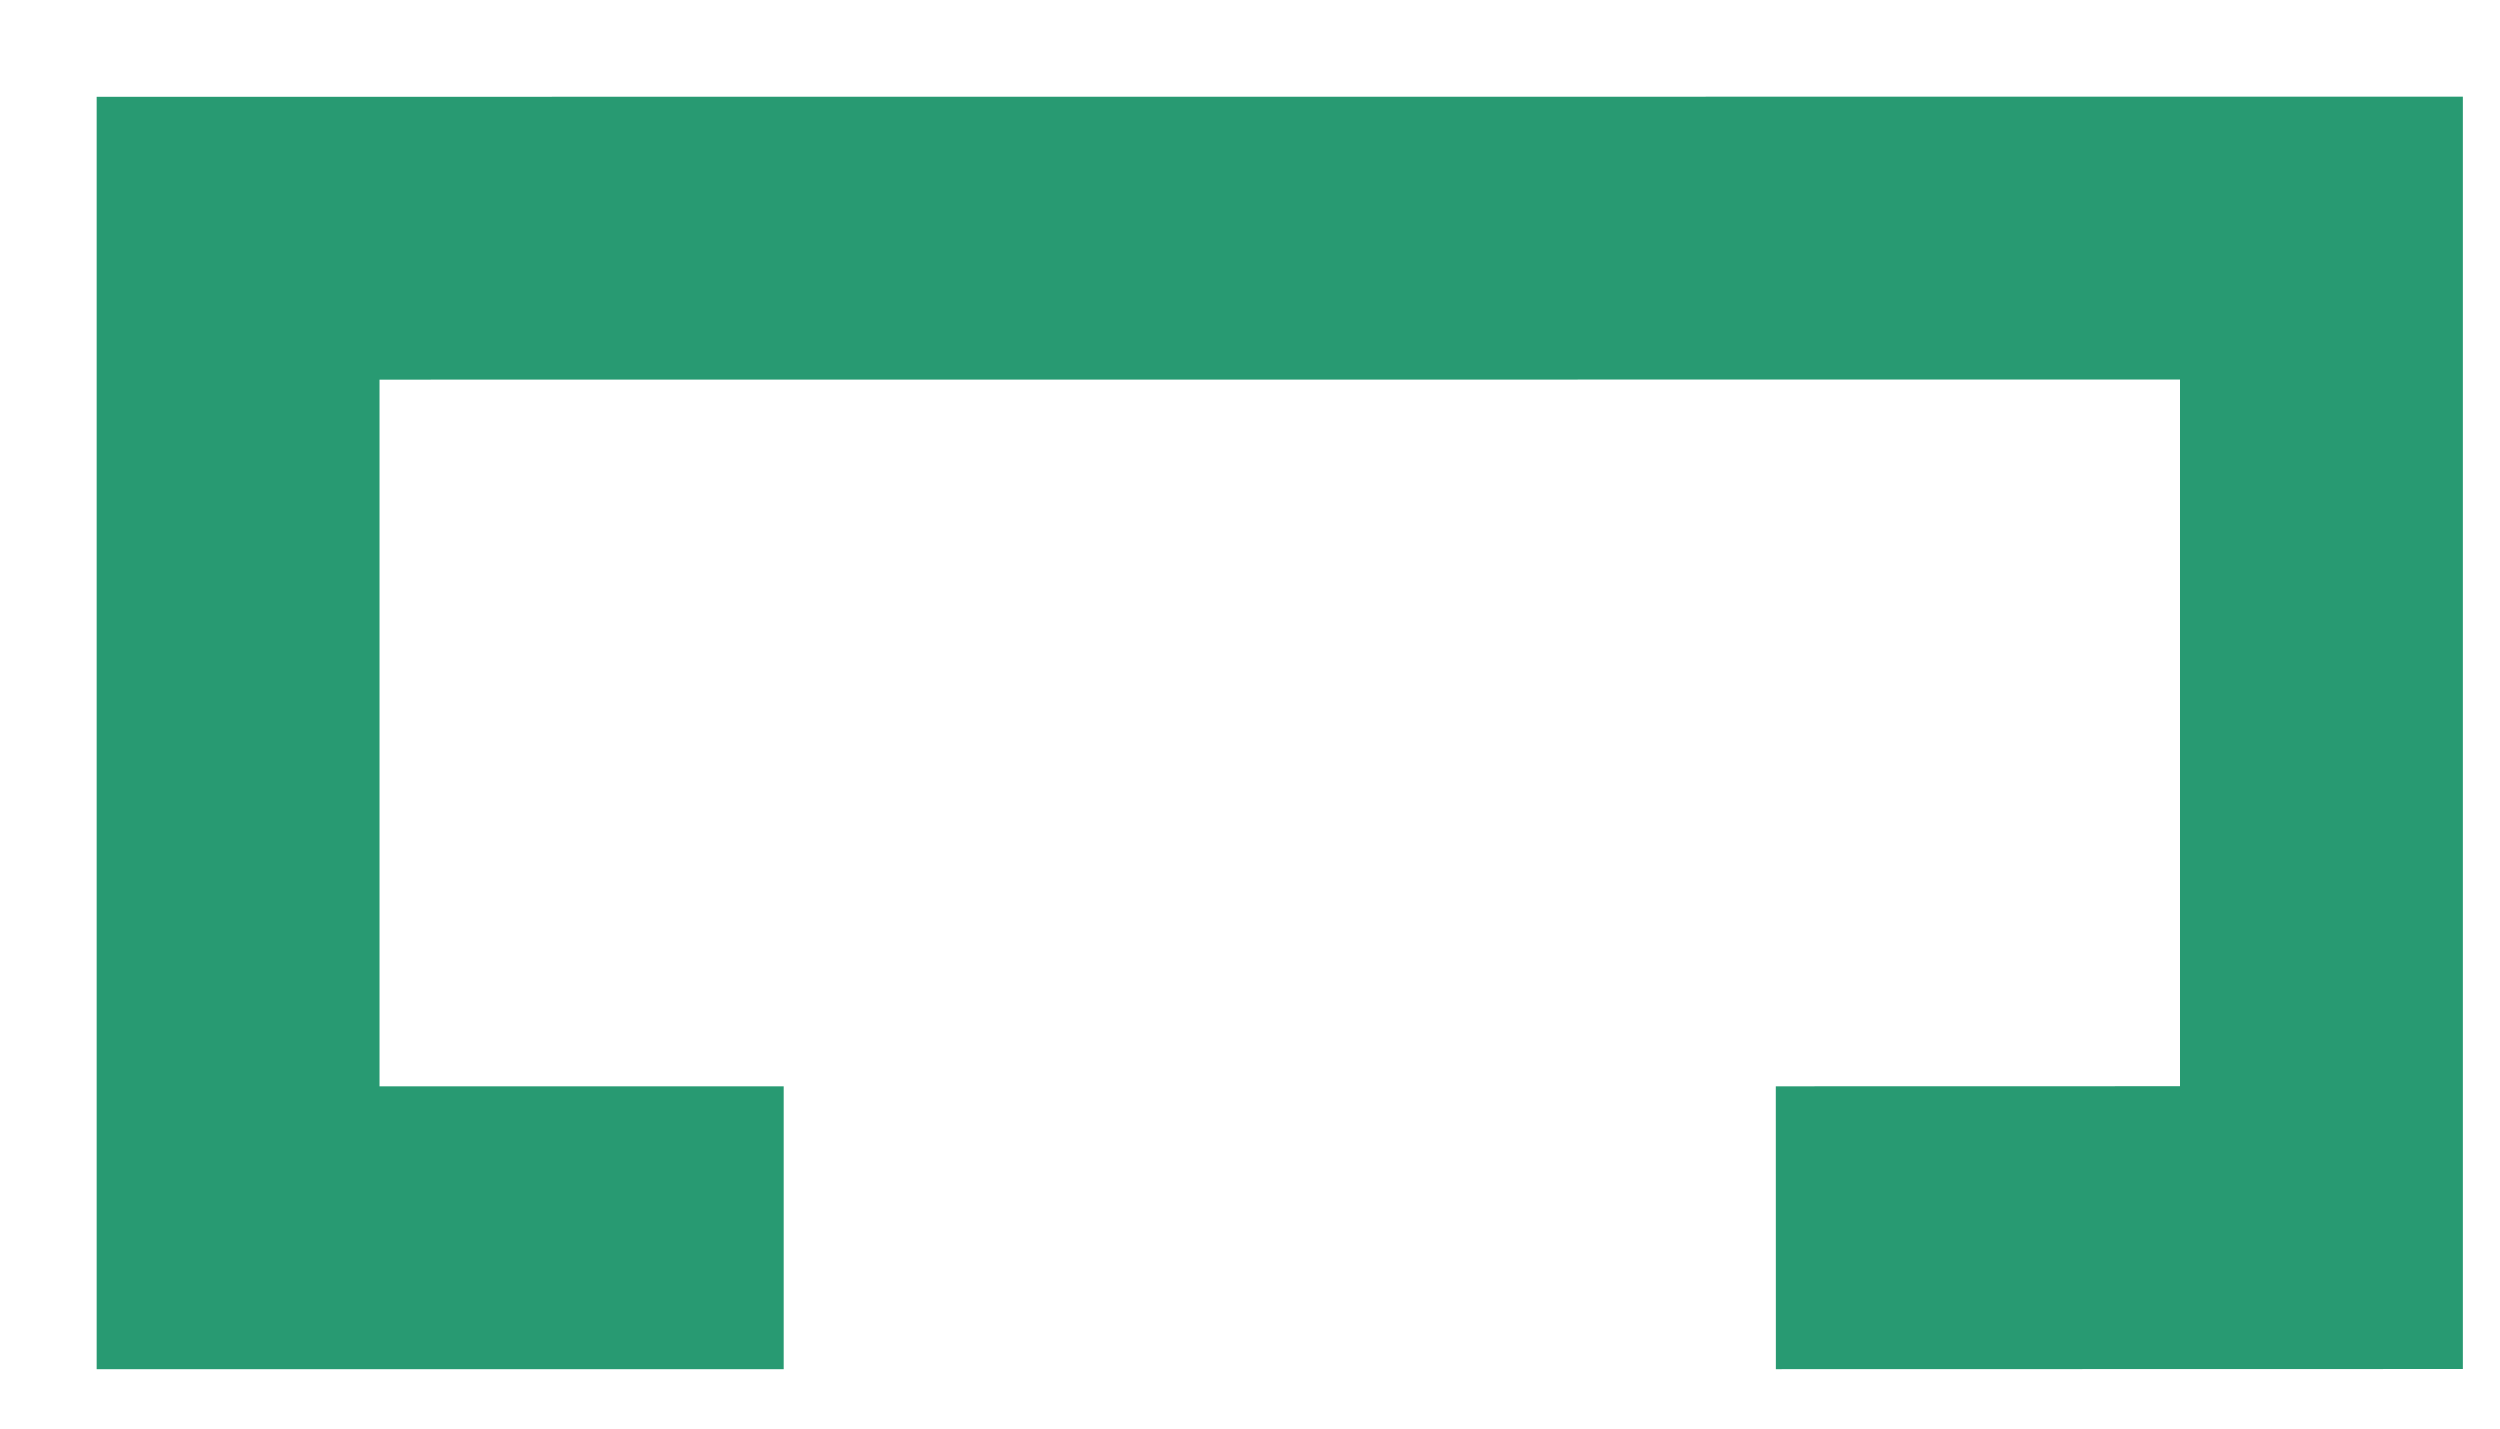
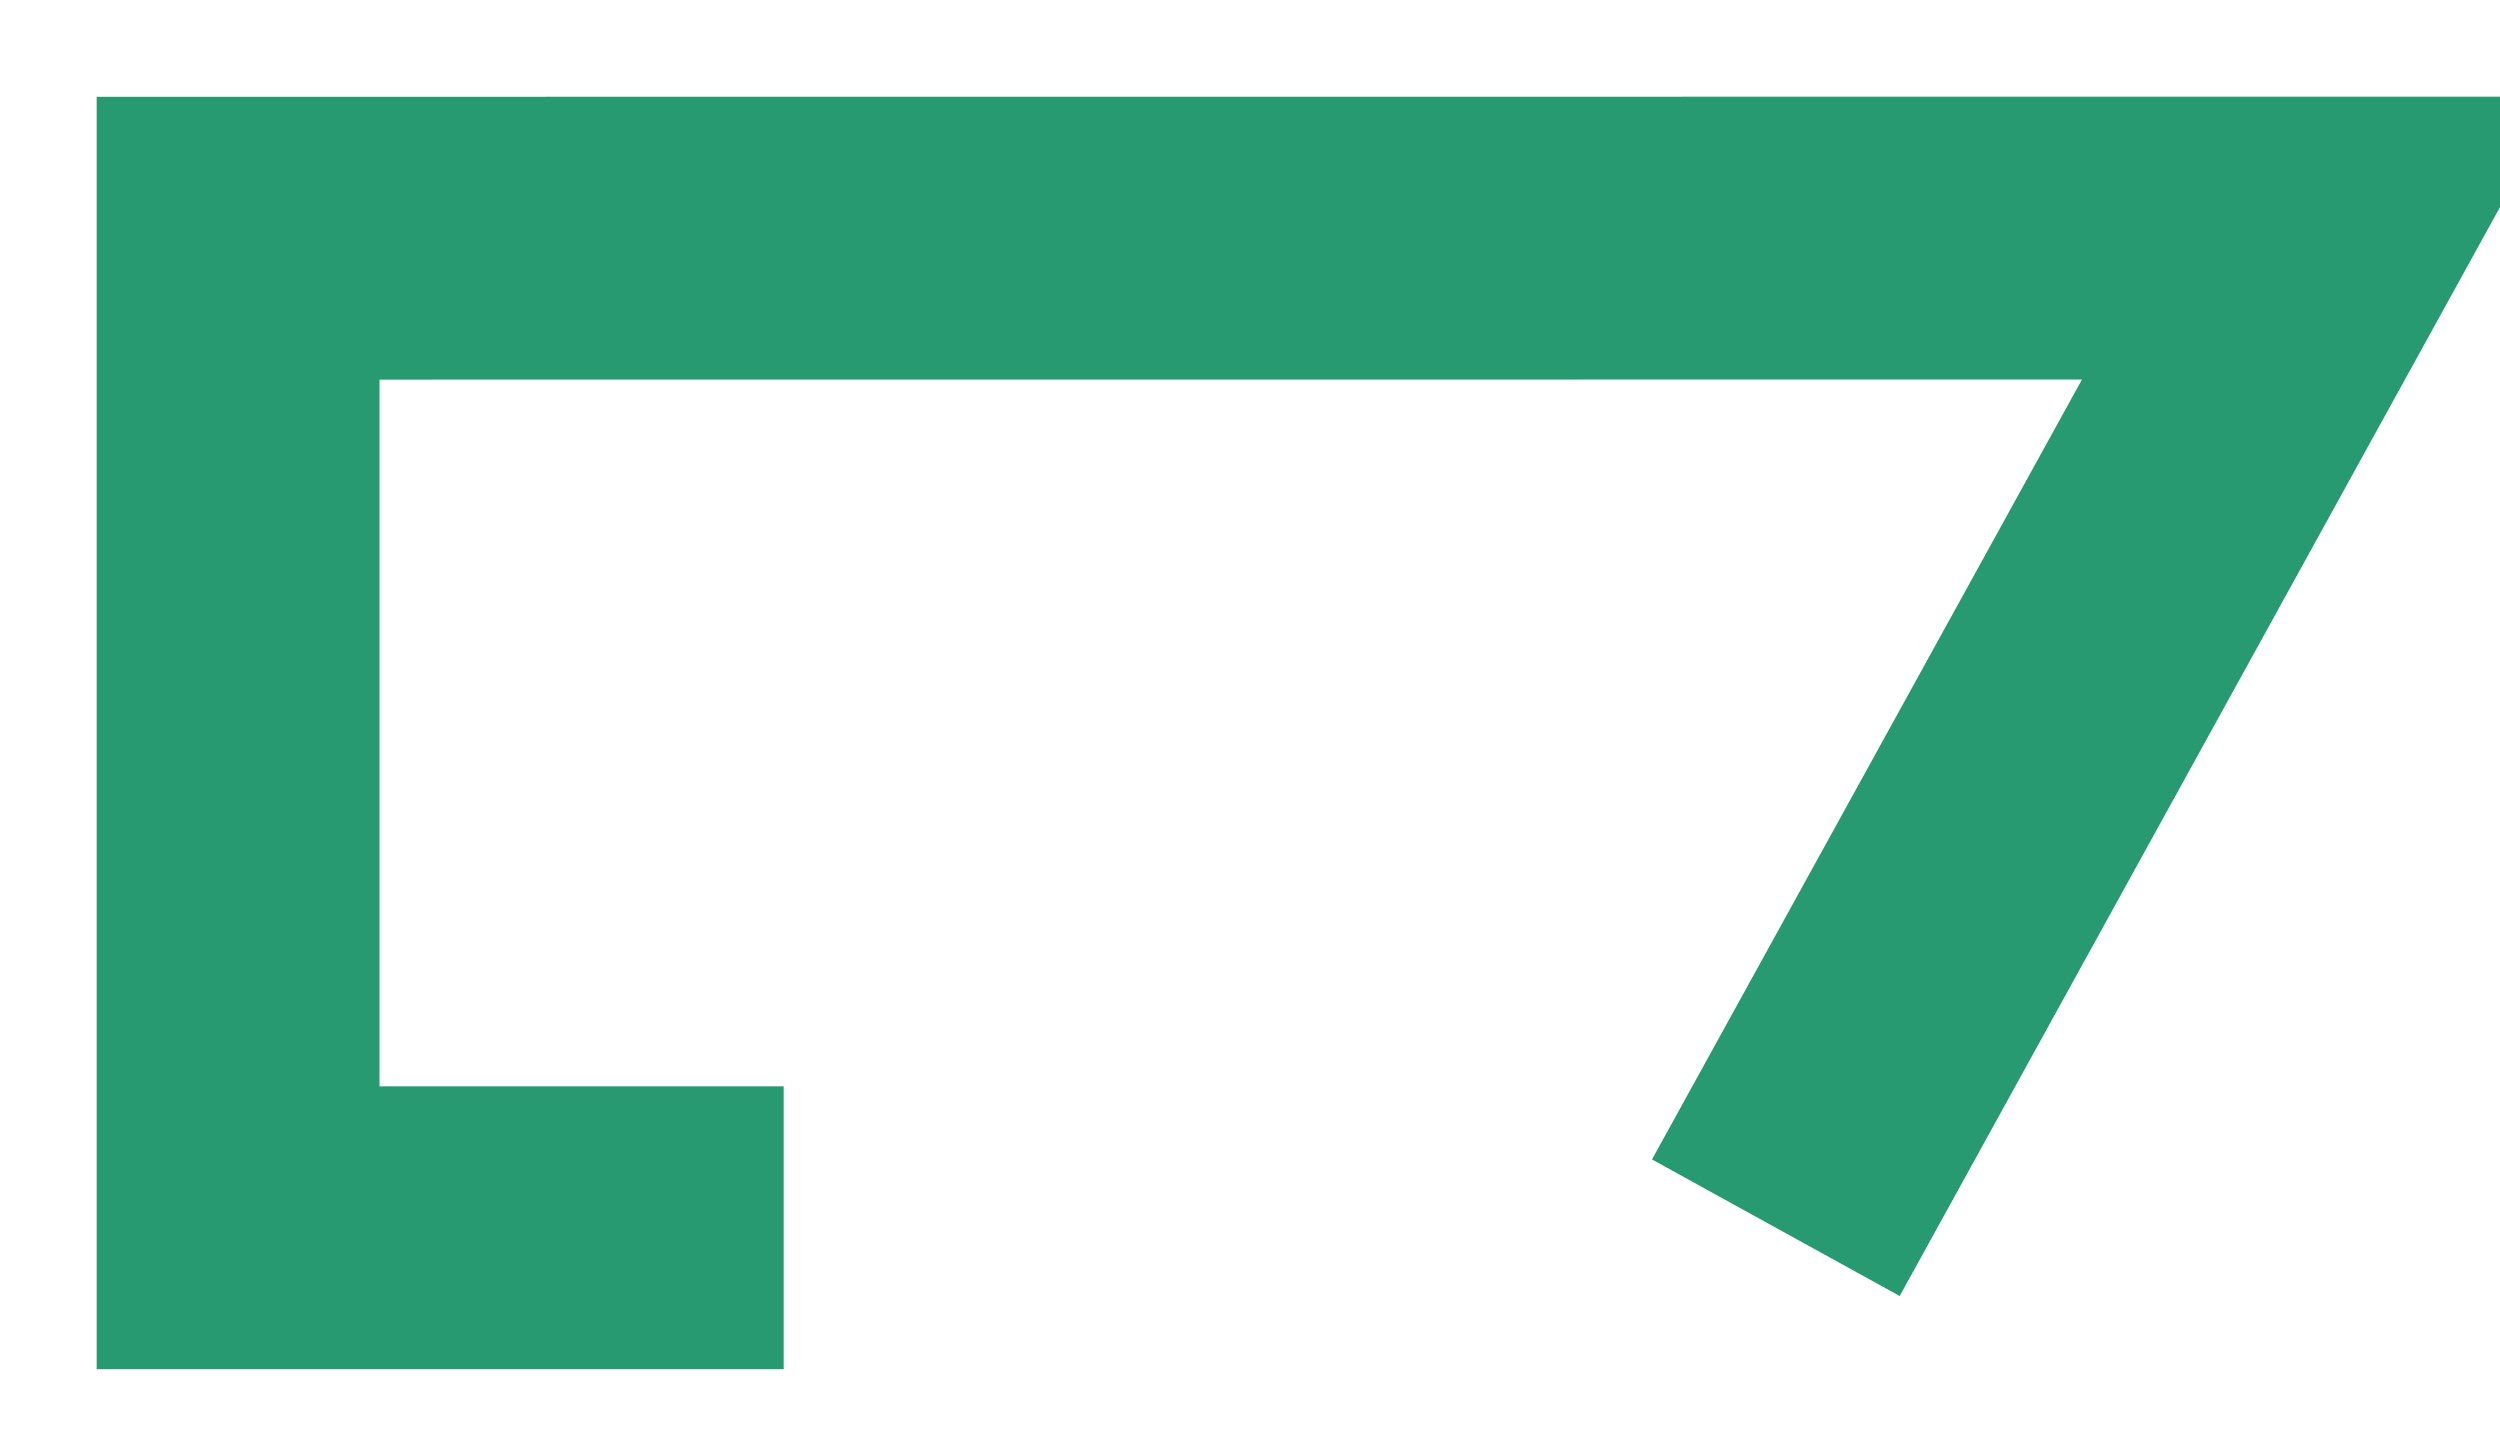
<svg xmlns="http://www.w3.org/2000/svg" fill="none" height="100%" overflow="visible" preserveAspectRatio="none" style="display: block;" viewBox="0 0 21 12" width="100%">
-   <path d="M6.583 10.313H2V2.001L19.5 2V10.312L14.917 10.313" id="Rectangle 1259" stroke="#289A72" stroke-width="2.376" />
+   <path d="M6.583 10.313H2V2.001L19.5 2L14.917 10.313" id="Rectangle 1259" stroke="#289A72" stroke-width="2.376" />
</svg>